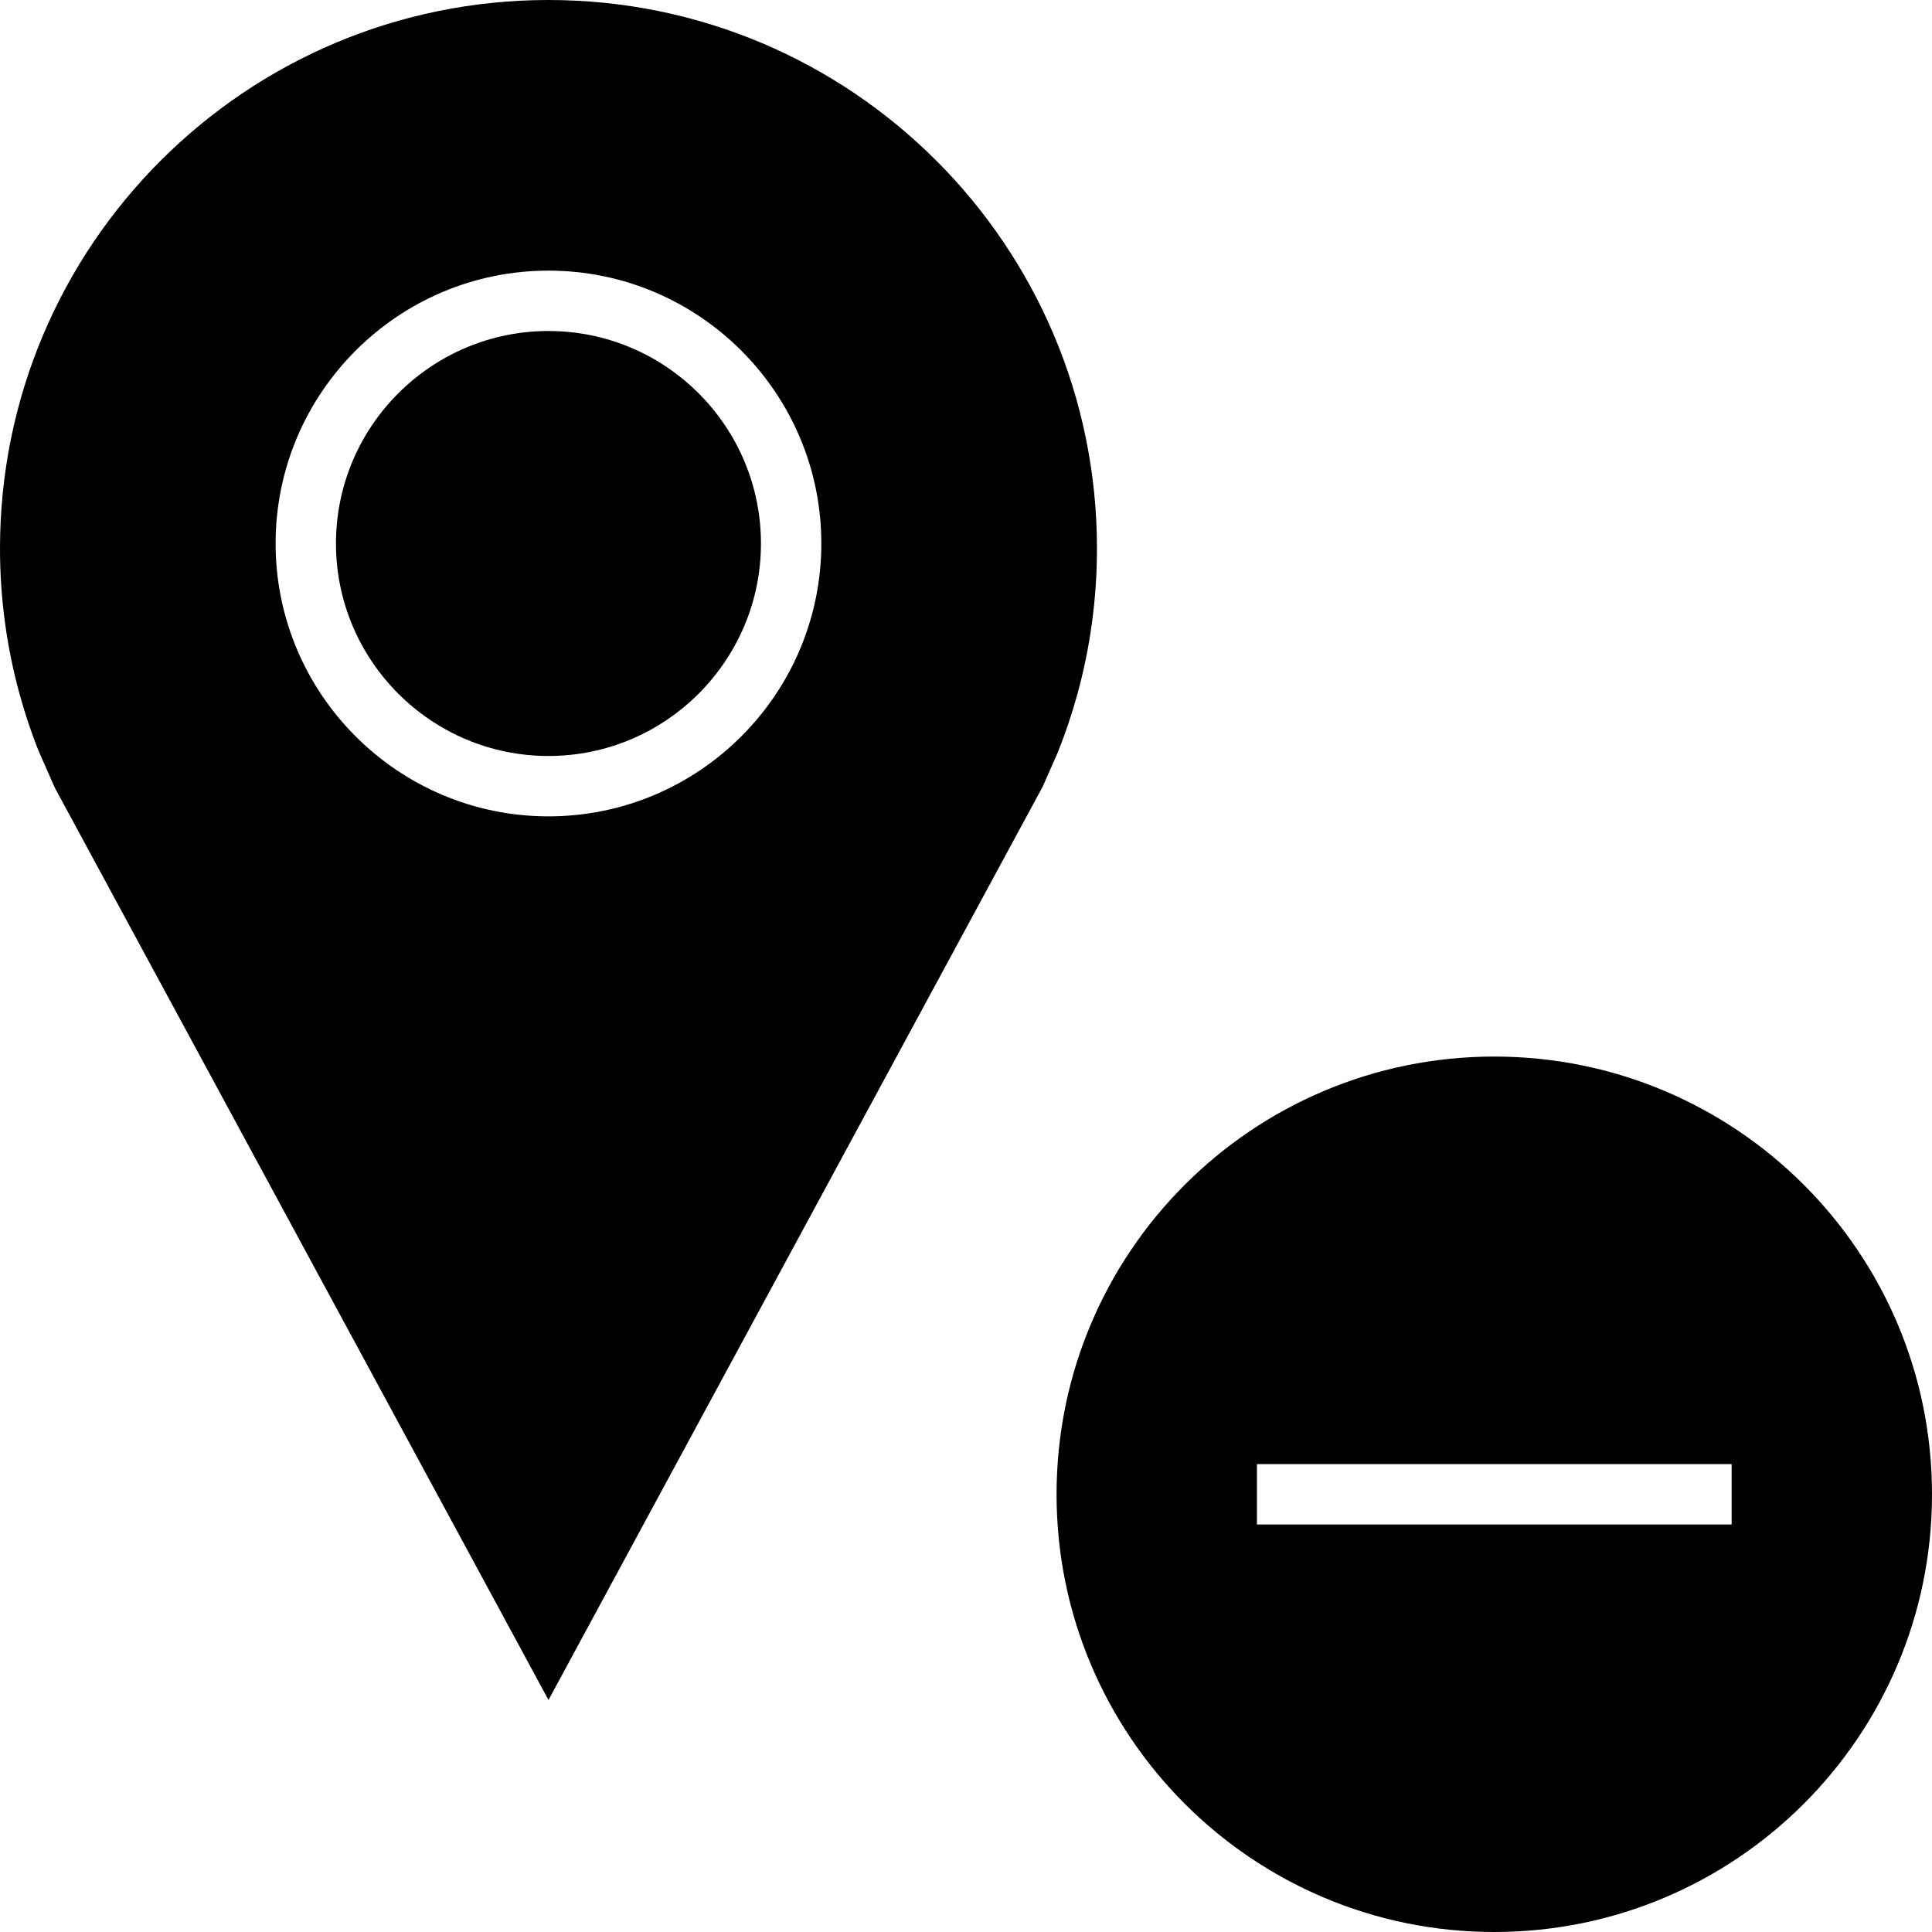
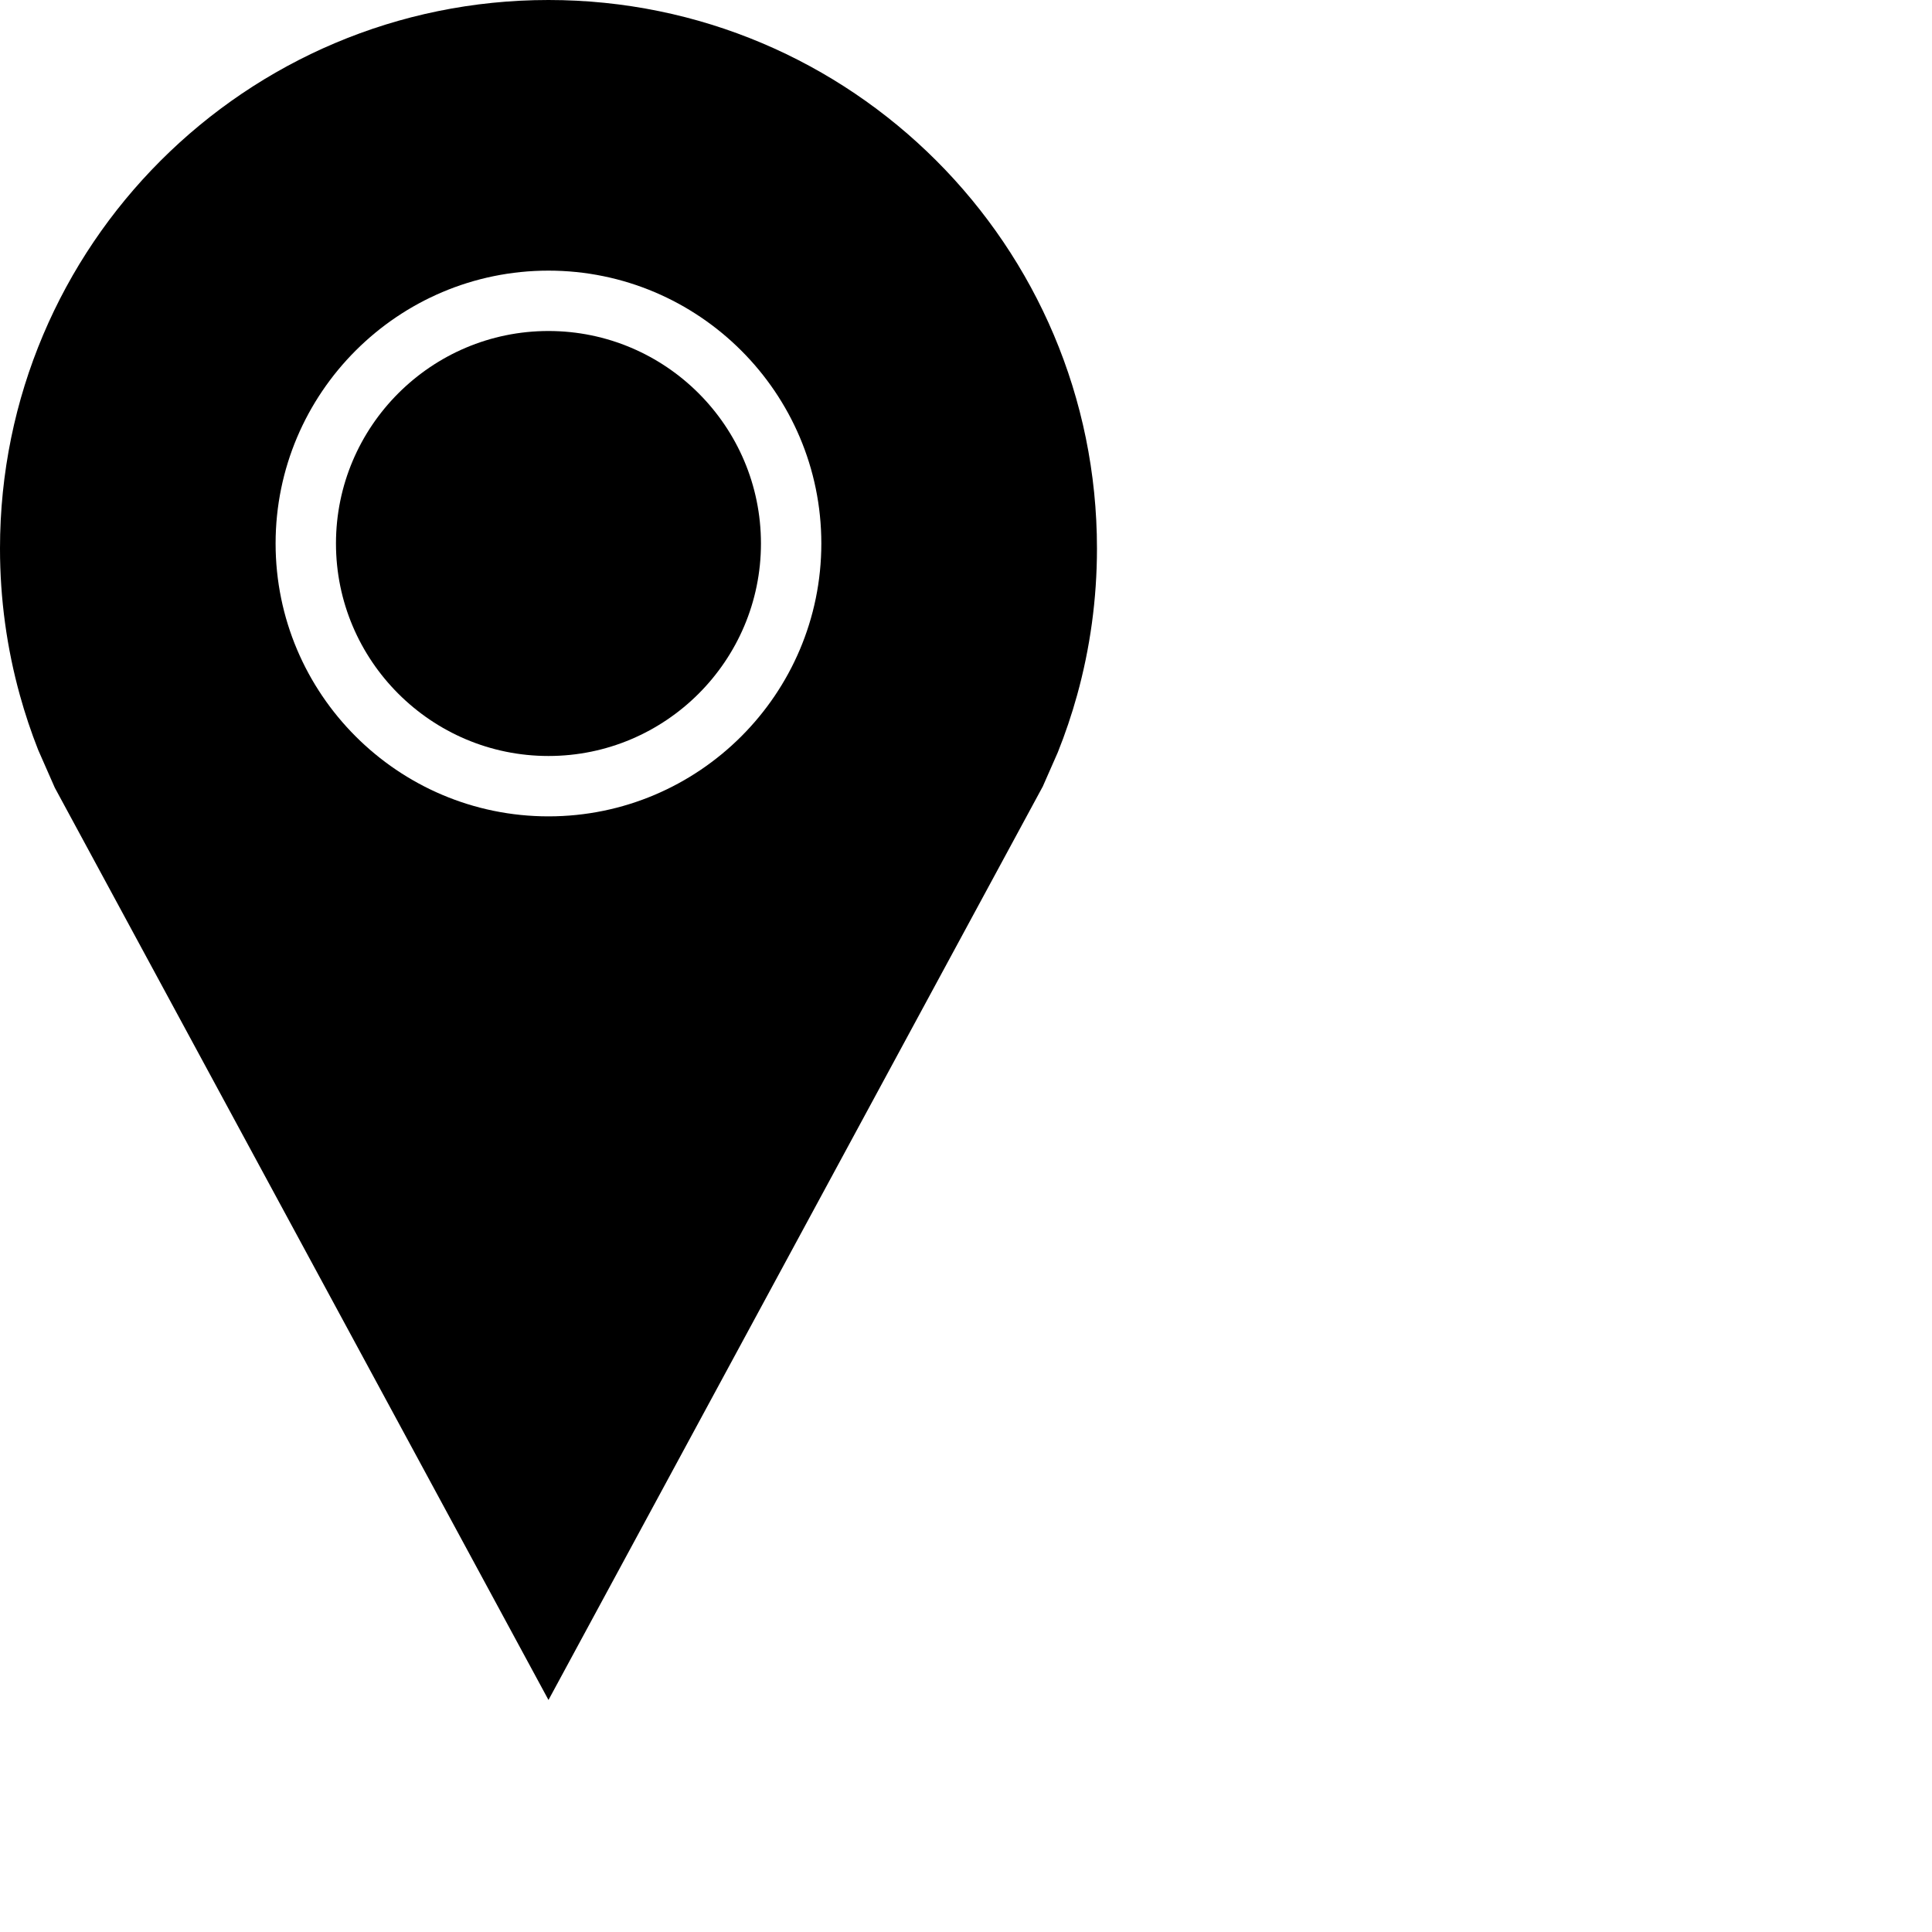
<svg xmlns="http://www.w3.org/2000/svg" version="1.1" id="Capa_1" x="0px" y="0px" viewBox="0 0 490 490" style="enable-background:new 0 0 490 490;" xml:space="preserve">
  <g>
    <path d="M139.103,83.95c-29.713,0-53.893,24.18-53.893,53.893s24.18,53.893,53.893,53.893s53.893-24.18,53.893-53.893   S168.816,83.95,139.103,83.95z" />
    <path d="M139.108,0C62.281,0,0,62.281,0,139.108c0,12.882,1.758,25.351,5.036,37.19c1.312,4.741,2.862,9.382,4.649,13.906   l4.218,9.585l125.206,231.364L264.477,199.46l3.802-8.638c1.891-4.719,3.529-9.566,4.902-14.524   c3.277-11.839,5.035-24.308,5.035-37.19C278.216,62.281,215.935,0,139.108,0z M139.103,207.048   c-38.162,0-69.205-31.044-69.205-69.205s31.044-69.205,69.205-69.205s69.205,31.044,69.205,69.205S177.265,207.048,139.103,207.048   z" />
-     <path d="M378.984,267.969c-61.313,0-111.016,49.703-111.016,111.016c0,61.312,49.703,111.016,111.016,111.016   C440.296,490,490,440.296,490,378.984C490,317.672,440.296,267.969,378.984,267.969z M318.786,386.641v-15.313h120.392v15.313   H318.786z" />
  </g>
  <g>
</g>
  <g>
</g>
  <g>
</g>
  <g>
</g>
  <g>
</g>
  <g>
</g>
  <g>
</g>
  <g>
</g>
  <g>
</g>
  <g>
</g>
  <g>
</g>
  <g>
</g>
  <g>
</g>
  <g>
</g>
  <g>
</g>
</svg>